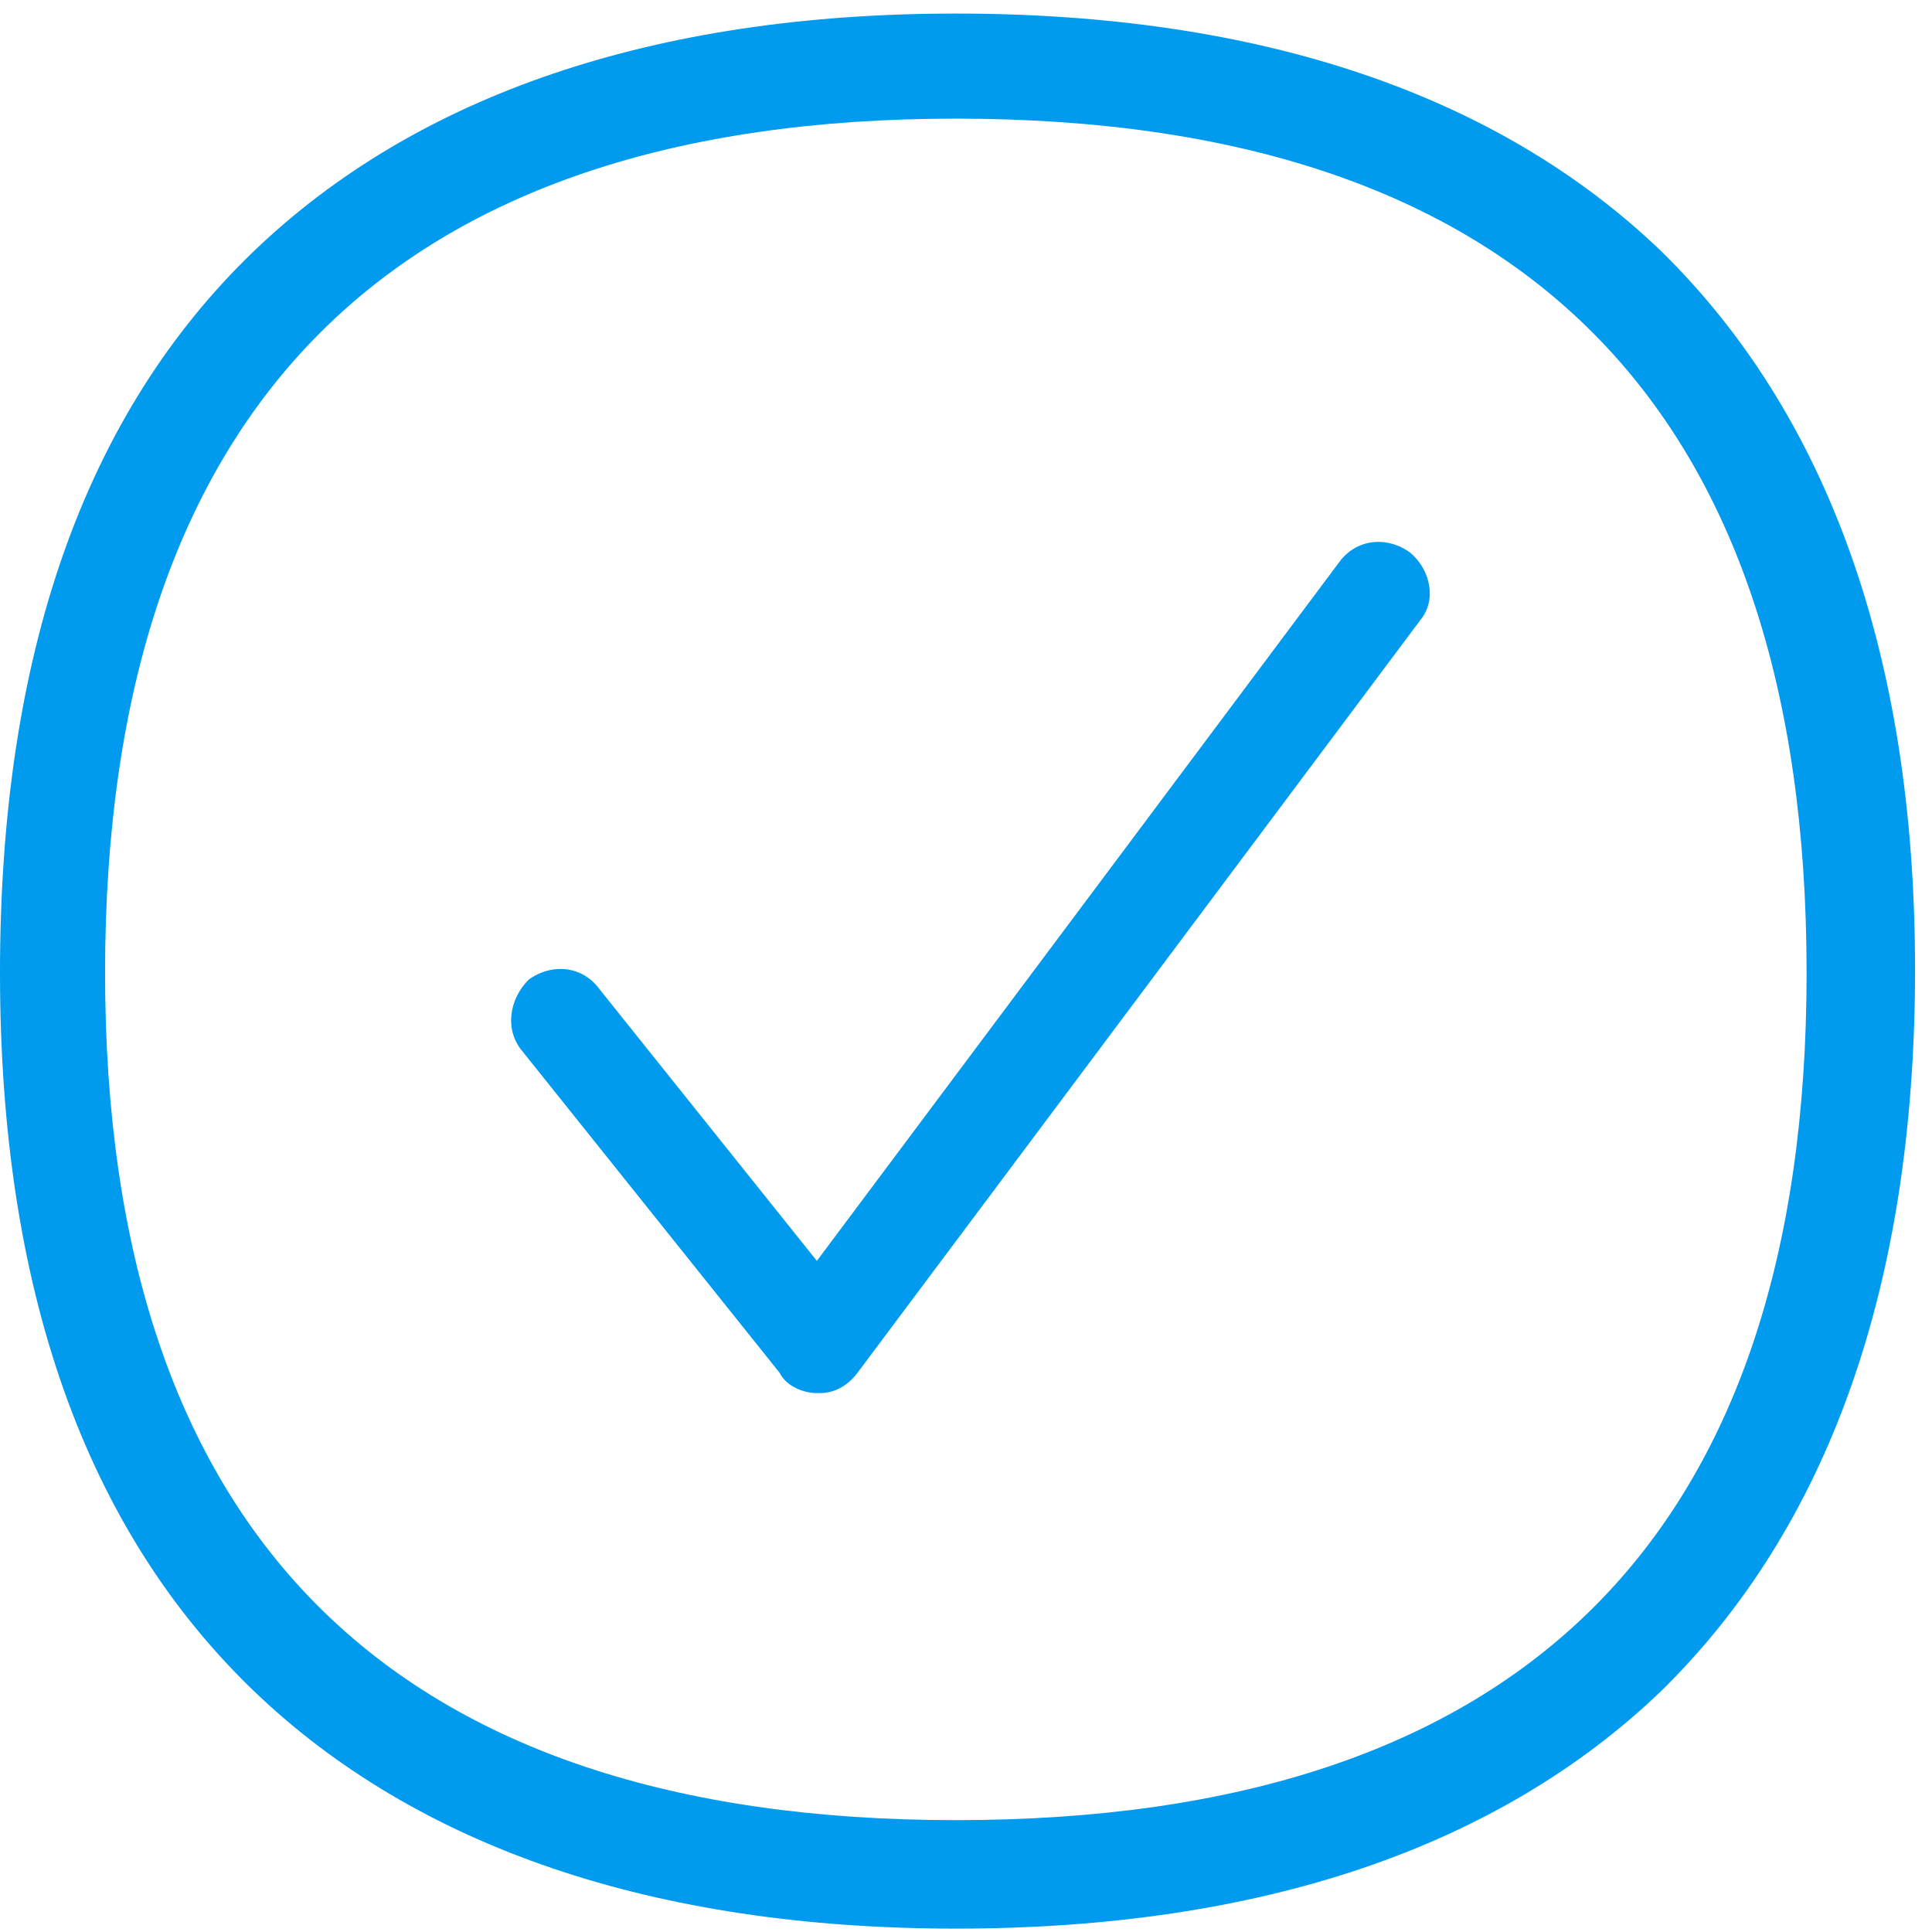
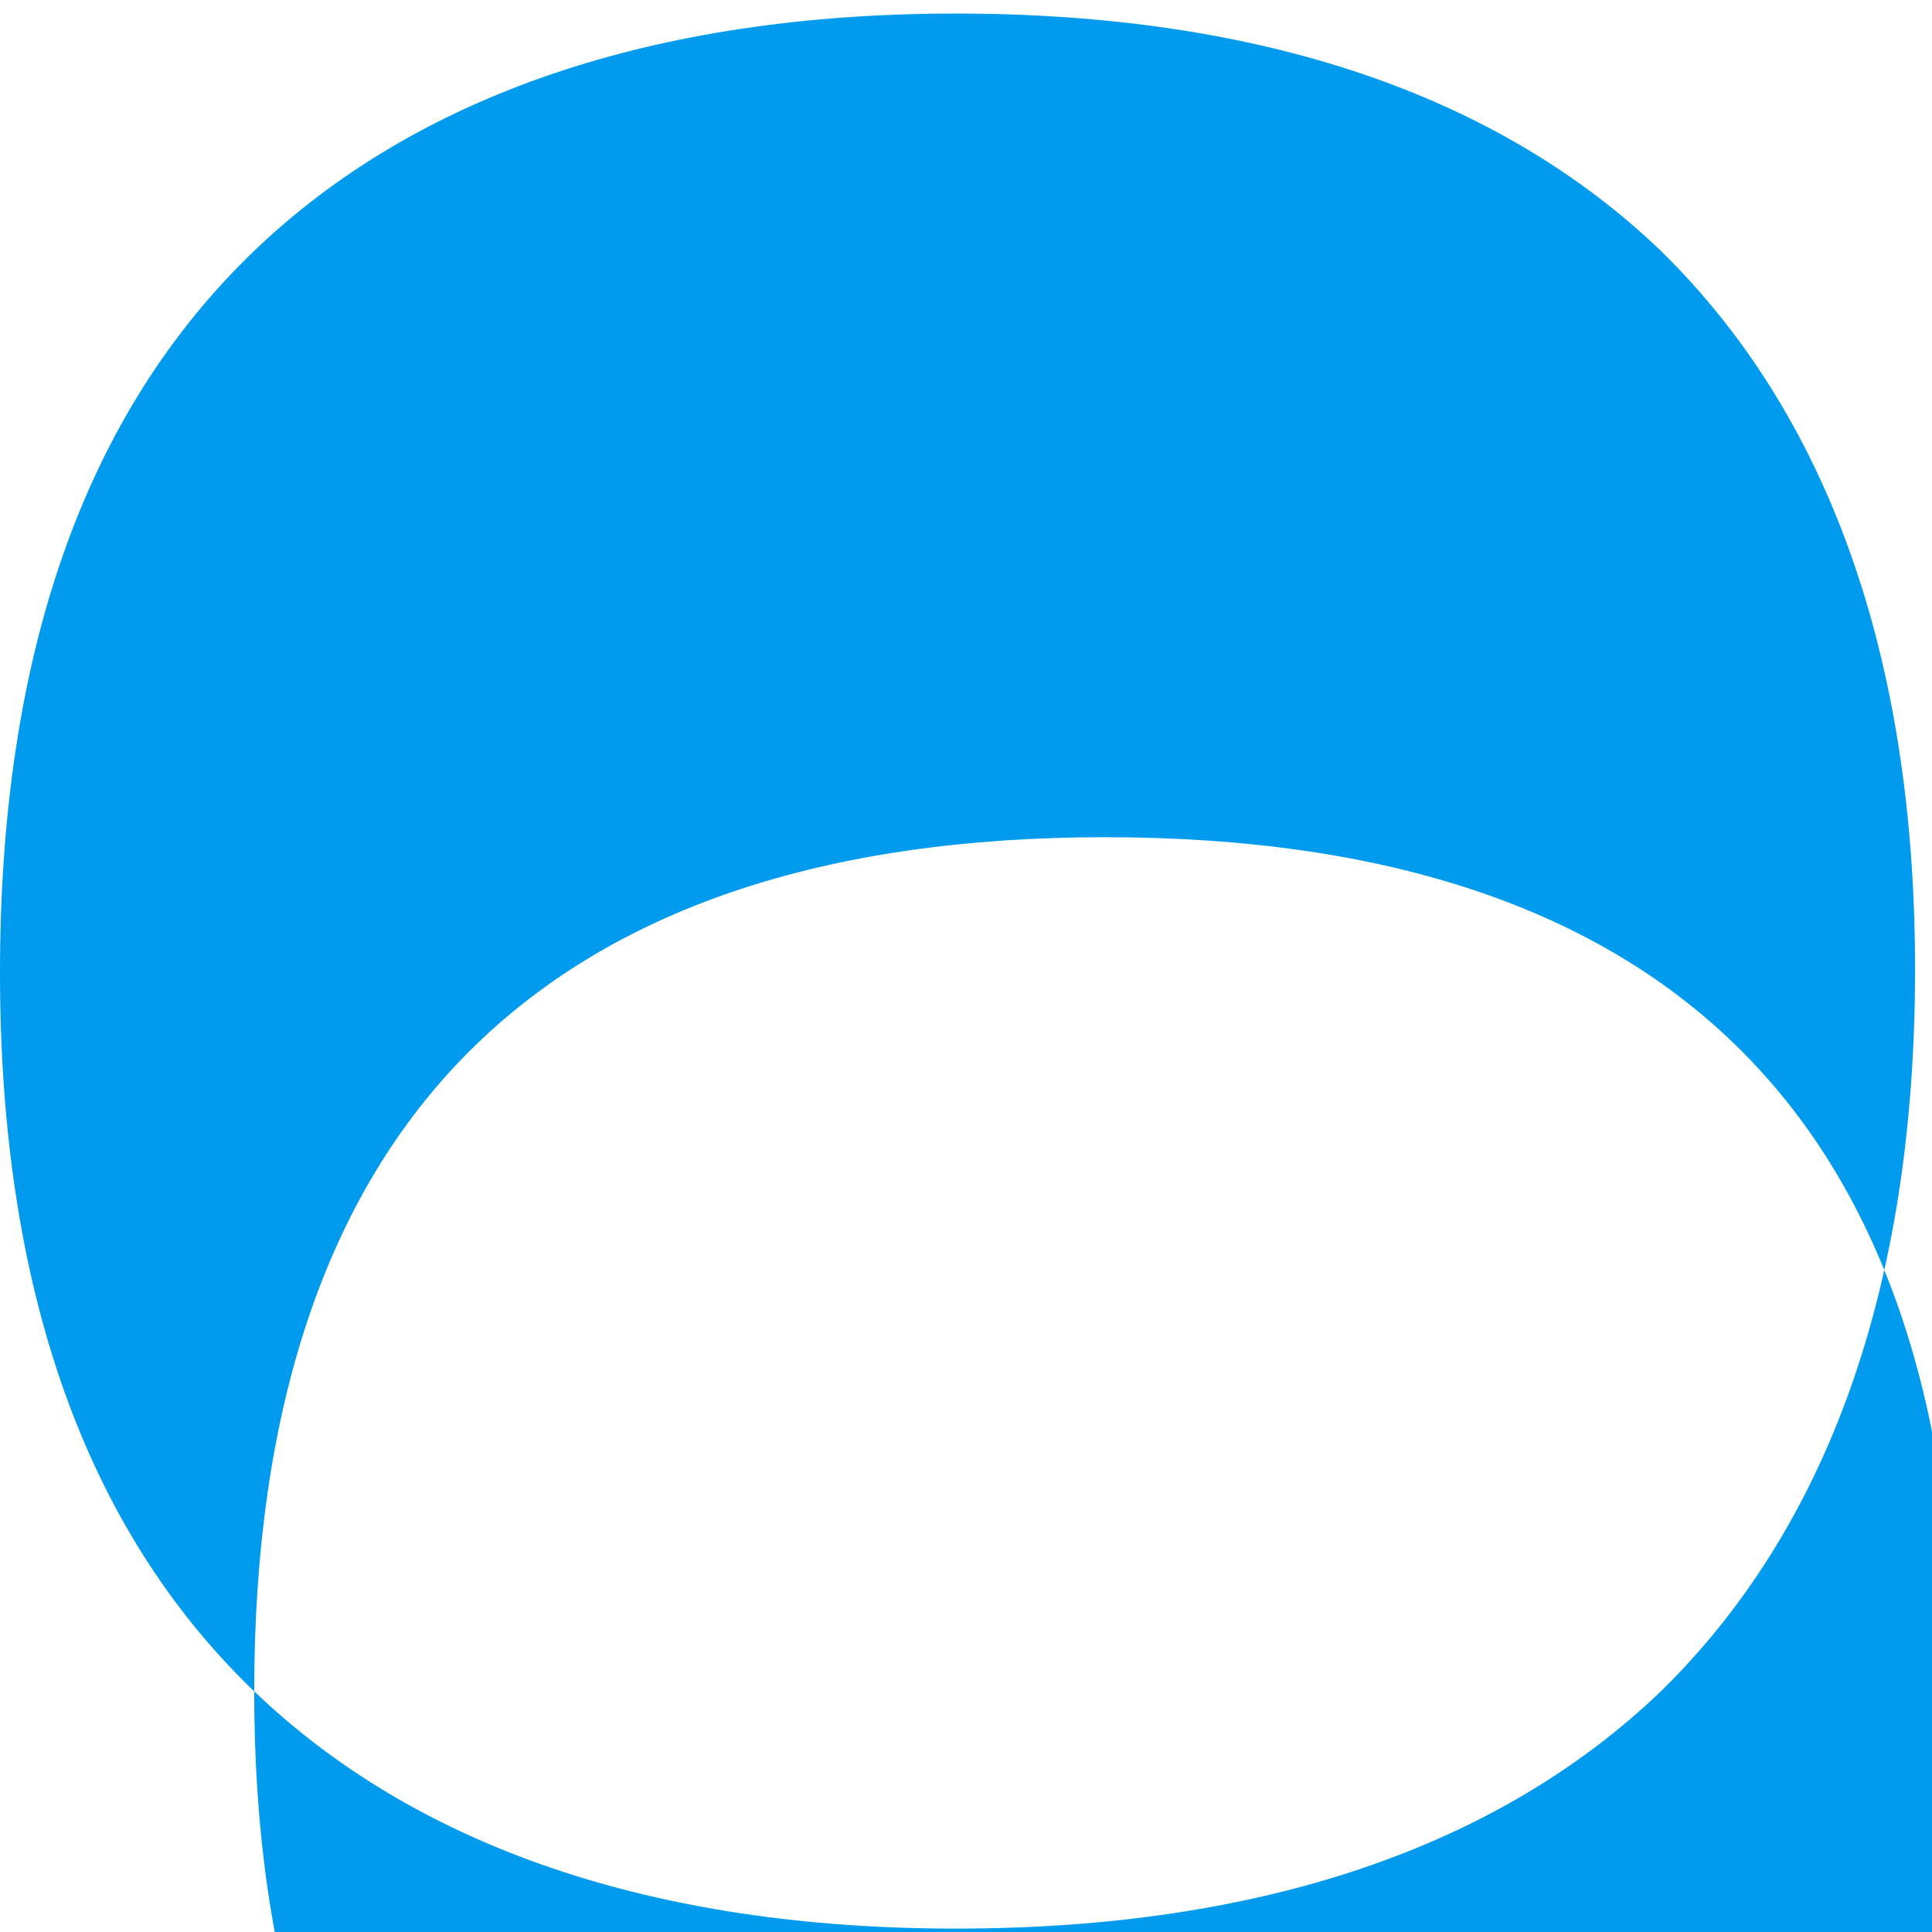
<svg xmlns="http://www.w3.org/2000/svg" version="1.2" viewBox="0 0 57 57" width="57" height="57">
  <style>.a{fill:#009aee}</style>
-   <path fill-rule="evenodd" class="a" d="m7.5 49.9c-5-4.8-7.5-11.9-7.5-21.2 0-9.4 2.5-16.5 7.5-21.3 4.8-4.6 11.8-7 20.7-7 9 0 16 2.4 20.8 7 4.9 4.8 7.5 11.9 7.5 21.2 0 9.4-2.6 16.5-7.5 21.3-4.8 4.6-11.8 7-20.8 7-8.9 0-15.9-2.4-20.7-7zm-4.4-21.2c0 16.6 8.5 25 25.1 25 16.7 0 25.1-8.4 25.1-25 0-16.7-8.4-25.2-25.1-25.2-16.6 0-25.1 8.5-25.1 25.2z" />
-   <path class="a" d="m24.1 41.1c-0.4 0-0.9-0.2-1.1-0.6l-7.6-9.5c-0.5-0.6-0.4-1.5 0.2-2.1 0.7-0.5 1.6-0.4 2.1 0.3l6.4 8 15.4-20.6c0.5-0.7 1.4-0.8 2.1-0.3 0.6 0.5 0.8 1.4 0.3 2l-16.6 22.2c-0.3 0.4-0.7 0.6-1.1 0.6h-0.1z" />
+   <path fill-rule="evenodd" class="a" d="m7.5 49.9c-5-4.8-7.5-11.9-7.5-21.2 0-9.4 2.5-16.5 7.5-21.3 4.8-4.6 11.8-7 20.7-7 9 0 16 2.4 20.8 7 4.9 4.8 7.5 11.9 7.5 21.2 0 9.4-2.6 16.5-7.5 21.3-4.8 4.6-11.8 7-20.8 7-8.9 0-15.9-2.4-20.7-7zc0 16.6 8.5 25 25.1 25 16.7 0 25.1-8.4 25.1-25 0-16.7-8.4-25.2-25.1-25.2-16.6 0-25.1 8.5-25.1 25.2z" />
</svg>